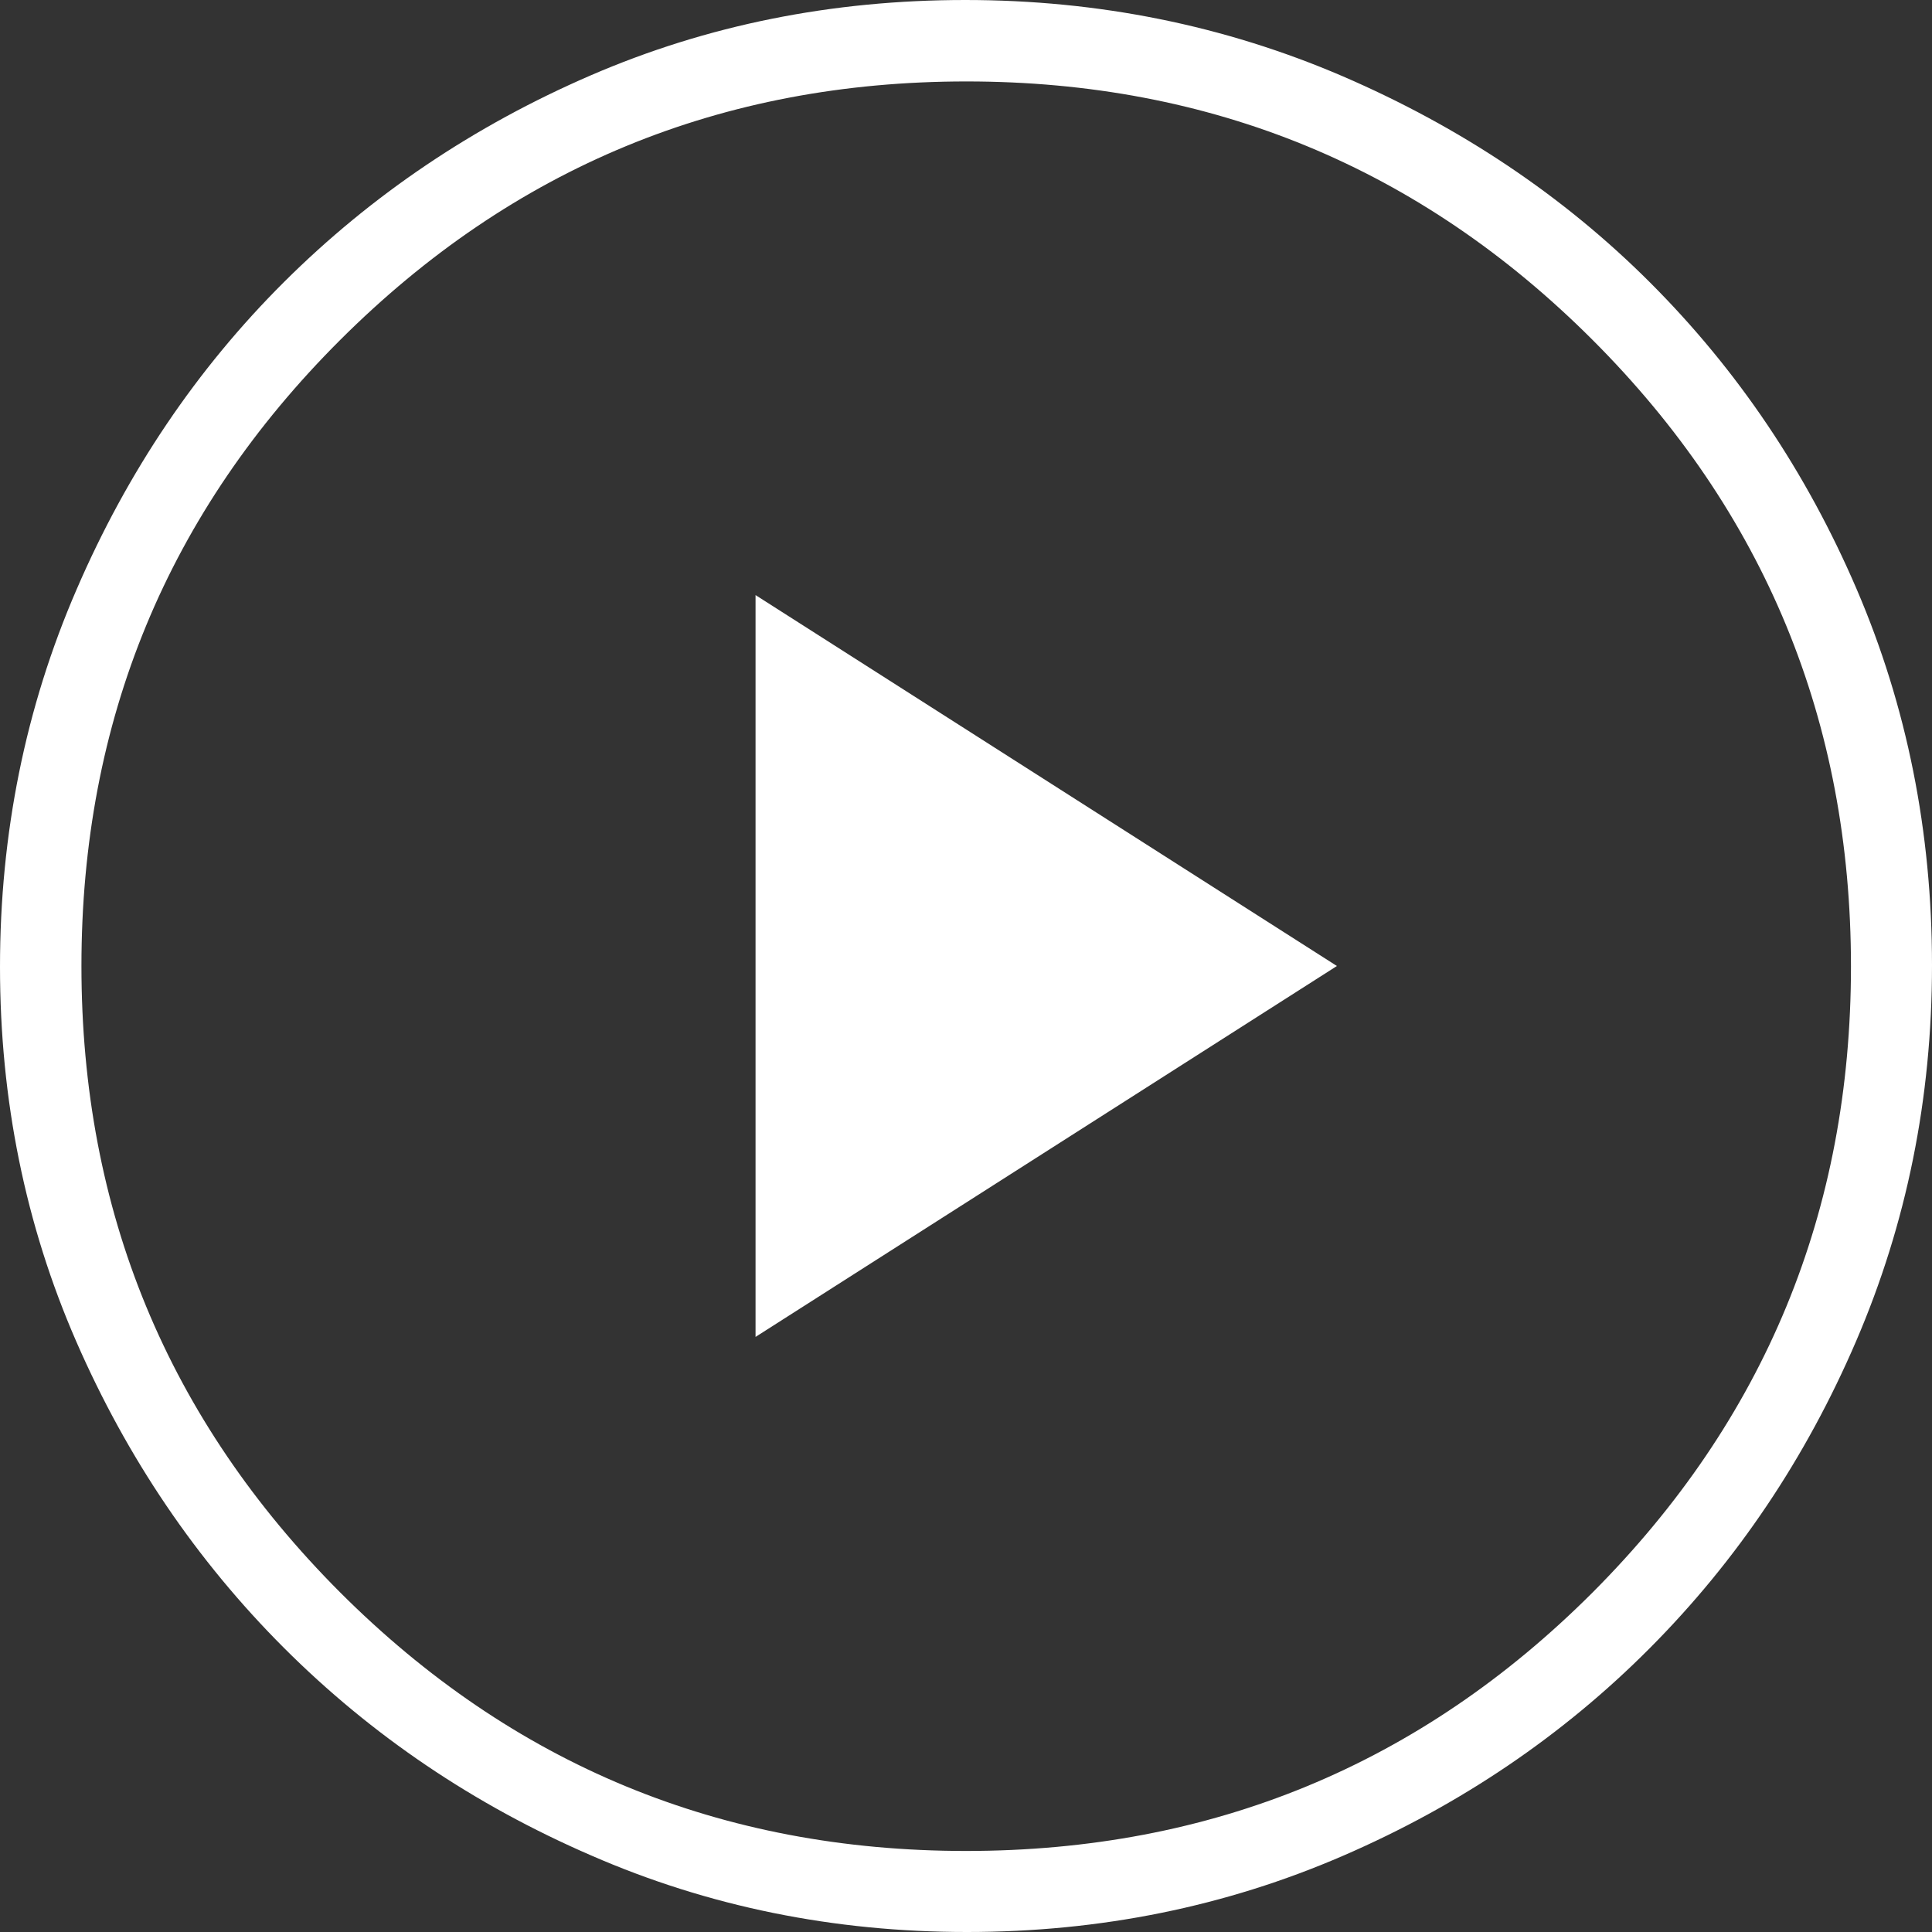
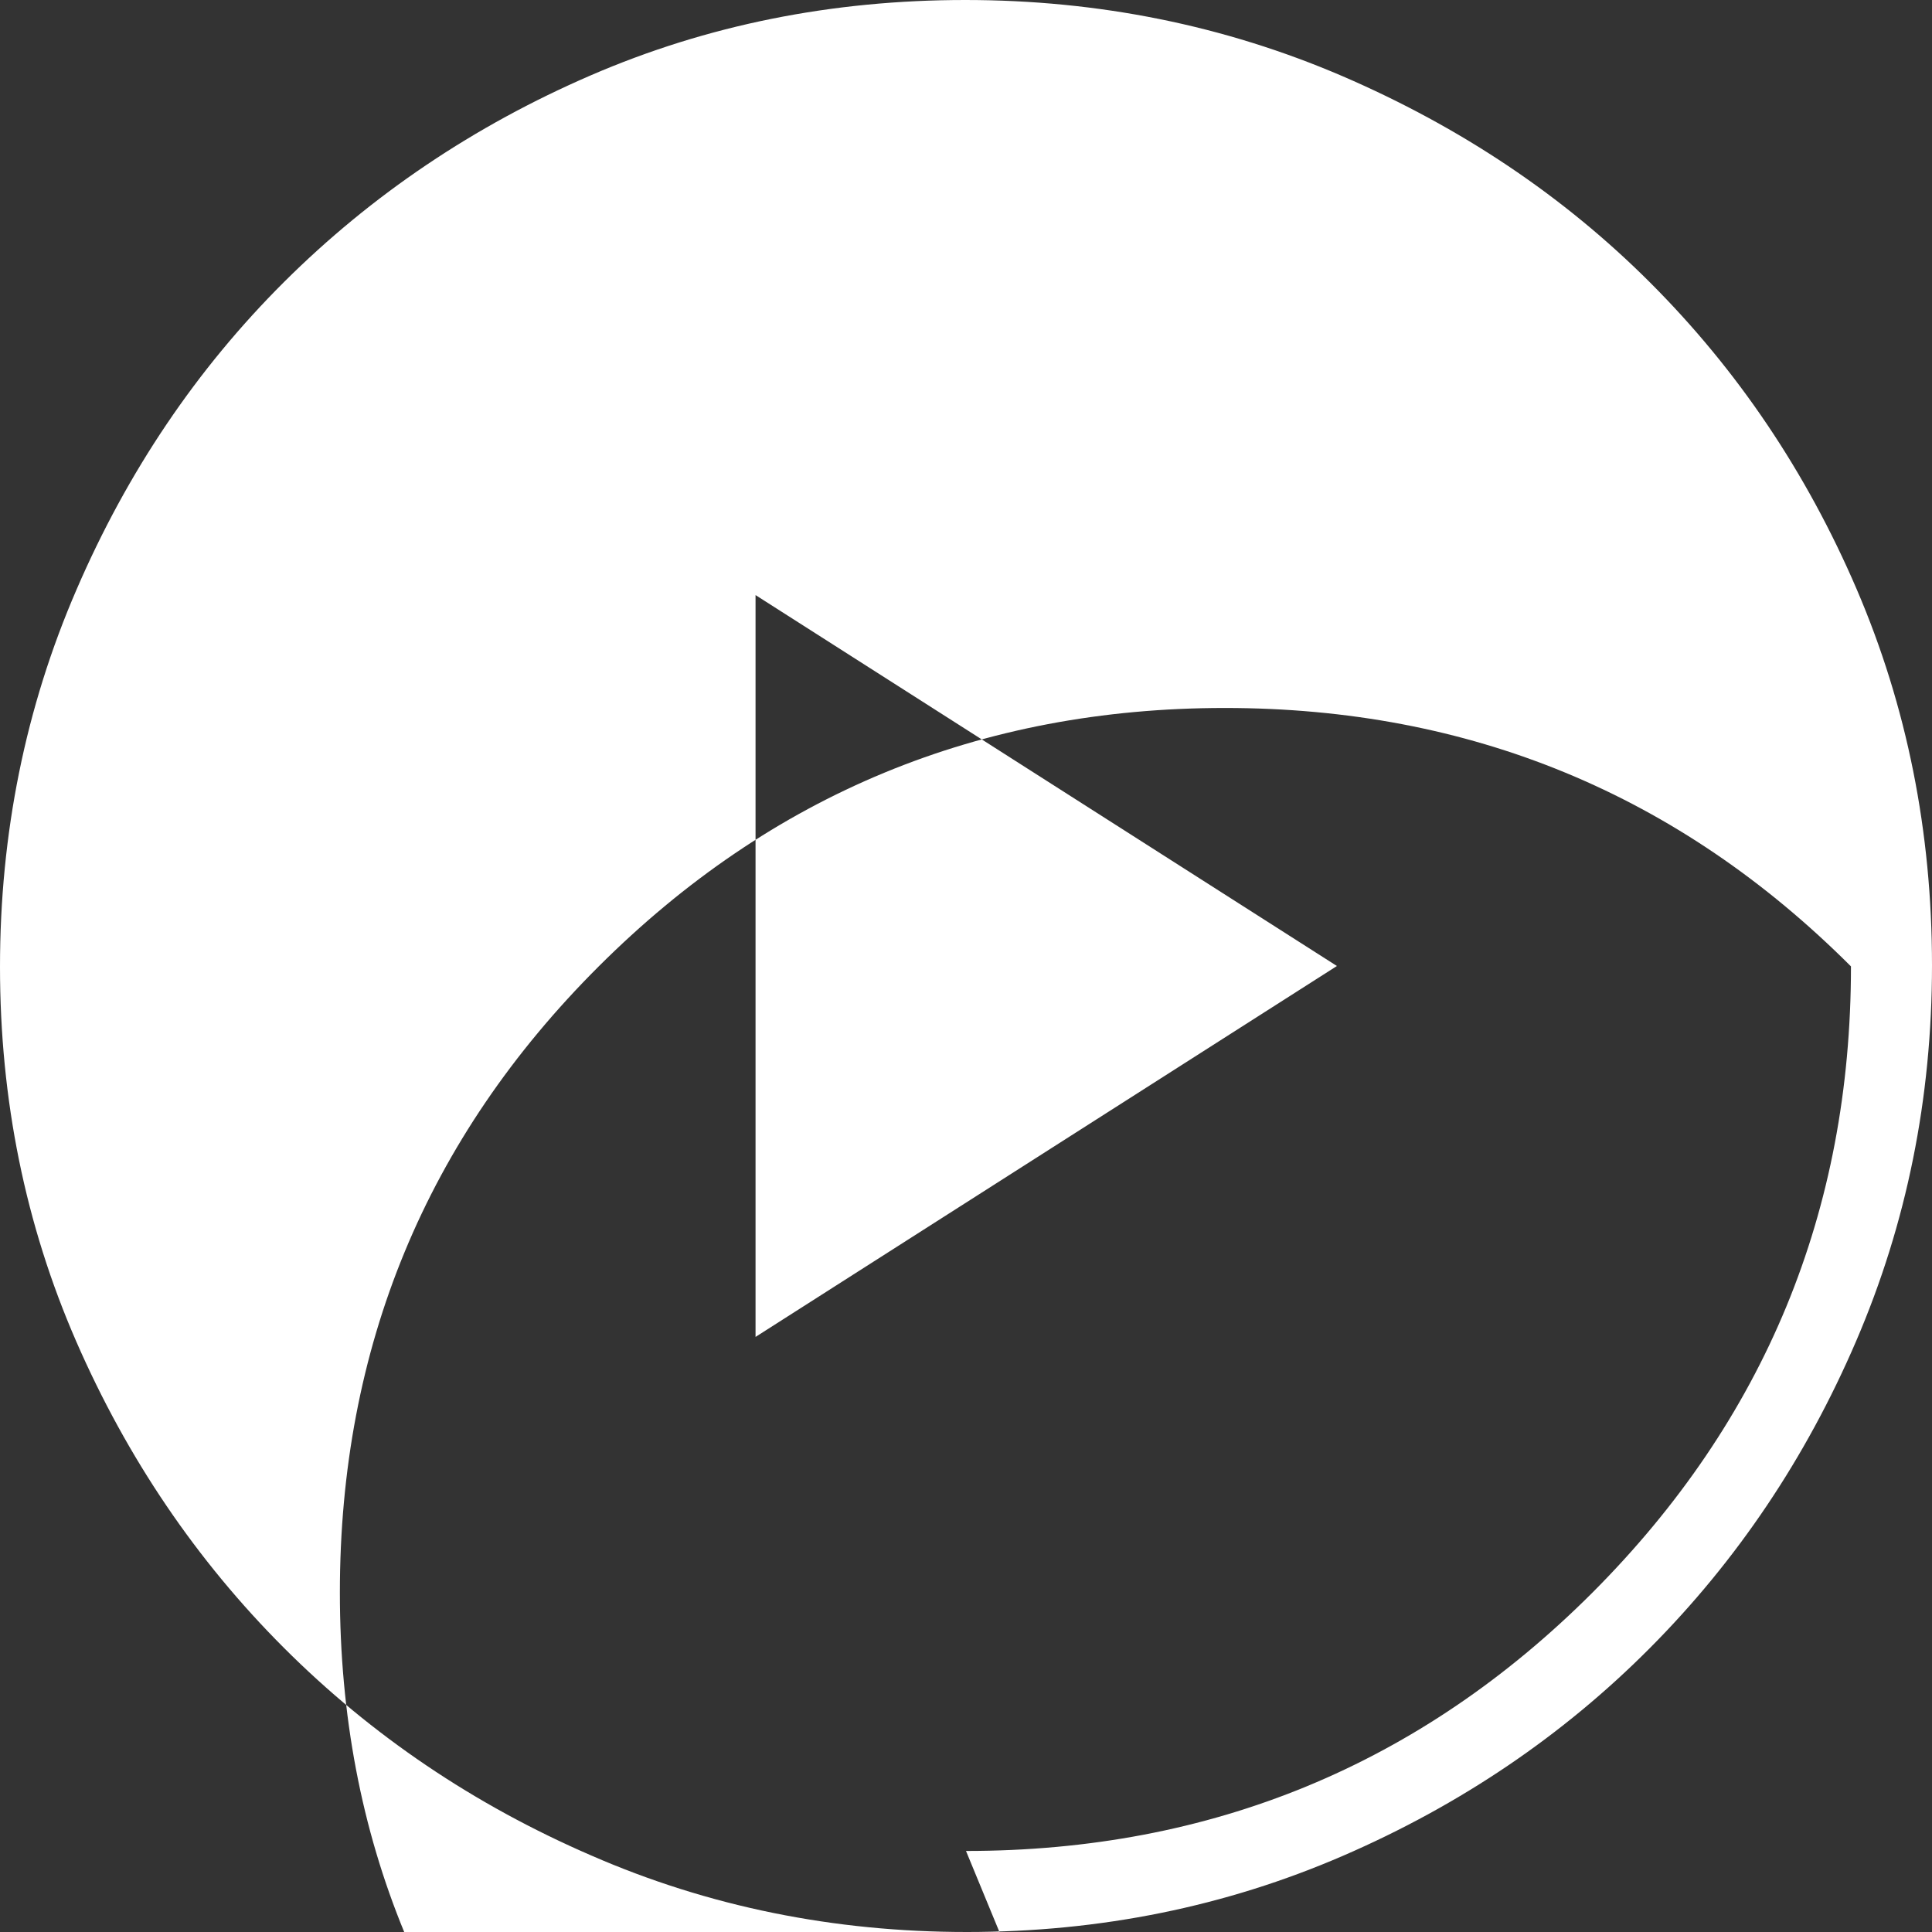
<svg xmlns="http://www.w3.org/2000/svg" id="Camada_2" viewBox="0 0 47.92 47.92">
  <rect x="0" y="0" width="47.92" height="47.92" fill="#333333" stroke="none" />
  <defs>
    <style>
      .cls-1 {
        fill: #fff;
      }
    </style>
  </defs>
  <g id="Camada_1-2">
-     <path class="cls-1" d="M18.74,33.16l14.42-9.2-14.42-9.2v18.4ZM23.98,47.92c-3.3,0-6.41-.63-9.32-1.9-2.91-1.26-5.45-2.98-7.62-5.15-2.17-2.17-3.89-4.71-5.15-7.6s-1.89-5.99-1.89-9.29.63-6.43,1.9-9.36c1.26-2.92,2.98-5.47,5.15-7.63s4.71-3.87,7.6-5.12,5.99-1.87,9.29-1.87,6.43.63,9.36,1.89c2.92,1.26,5.47,2.96,7.63,5.12,2.16,2.16,3.87,4.69,5.12,7.6,1.25,2.91,1.87,6.02,1.87,9.33s-.63,6.41-1.88,9.32-2.96,5.45-5.12,7.62-4.7,3.89-7.61,5.15-6.02,1.89-9.33,1.89ZM23.96,45.91c6.09,0,11.27-2.14,15.54-6.41,4.27-4.28,6.41-9.45,6.41-15.53s-2.14-11.27-6.41-15.54c-4.27-4.27-9.45-6.41-15.53-6.41s-11.25,2.14-15.53,6.41c-4.28,4.27-6.42,9.45-6.42,15.53s2.14,11.25,6.41,15.53c4.28,4.28,9.45,6.42,15.53,6.42Z" />
+     <path class="cls-1" d="M18.74,33.16l14.42-9.2-14.42-9.2v18.4ZM23.98,47.92c-3.3,0-6.41-.63-9.32-1.9-2.91-1.26-5.45-2.98-7.62-5.15-2.17-2.17-3.89-4.71-5.15-7.6s-1.89-5.99-1.89-9.29.63-6.43,1.9-9.36c1.26-2.92,2.98-5.47,5.15-7.63s4.71-3.87,7.6-5.12,5.99-1.87,9.29-1.87,6.43.63,9.36,1.89c2.92,1.26,5.47,2.96,7.63,5.12,2.16,2.16,3.87,4.69,5.12,7.6,1.25,2.91,1.87,6.02,1.87,9.33s-.63,6.41-1.88,9.32-2.96,5.45-5.12,7.62-4.7,3.89-7.61,5.15-6.02,1.89-9.33,1.89ZM23.96,45.91c6.09,0,11.27-2.14,15.54-6.41,4.27-4.28,6.41-9.45,6.41-15.53c-4.27-4.27-9.45-6.41-15.53-6.41s-11.25,2.14-15.53,6.41c-4.28,4.27-6.42,9.45-6.42,15.53s2.14,11.25,6.41,15.53c4.28,4.28,9.45,6.42,15.53,6.42Z" />
  </g>
</svg>